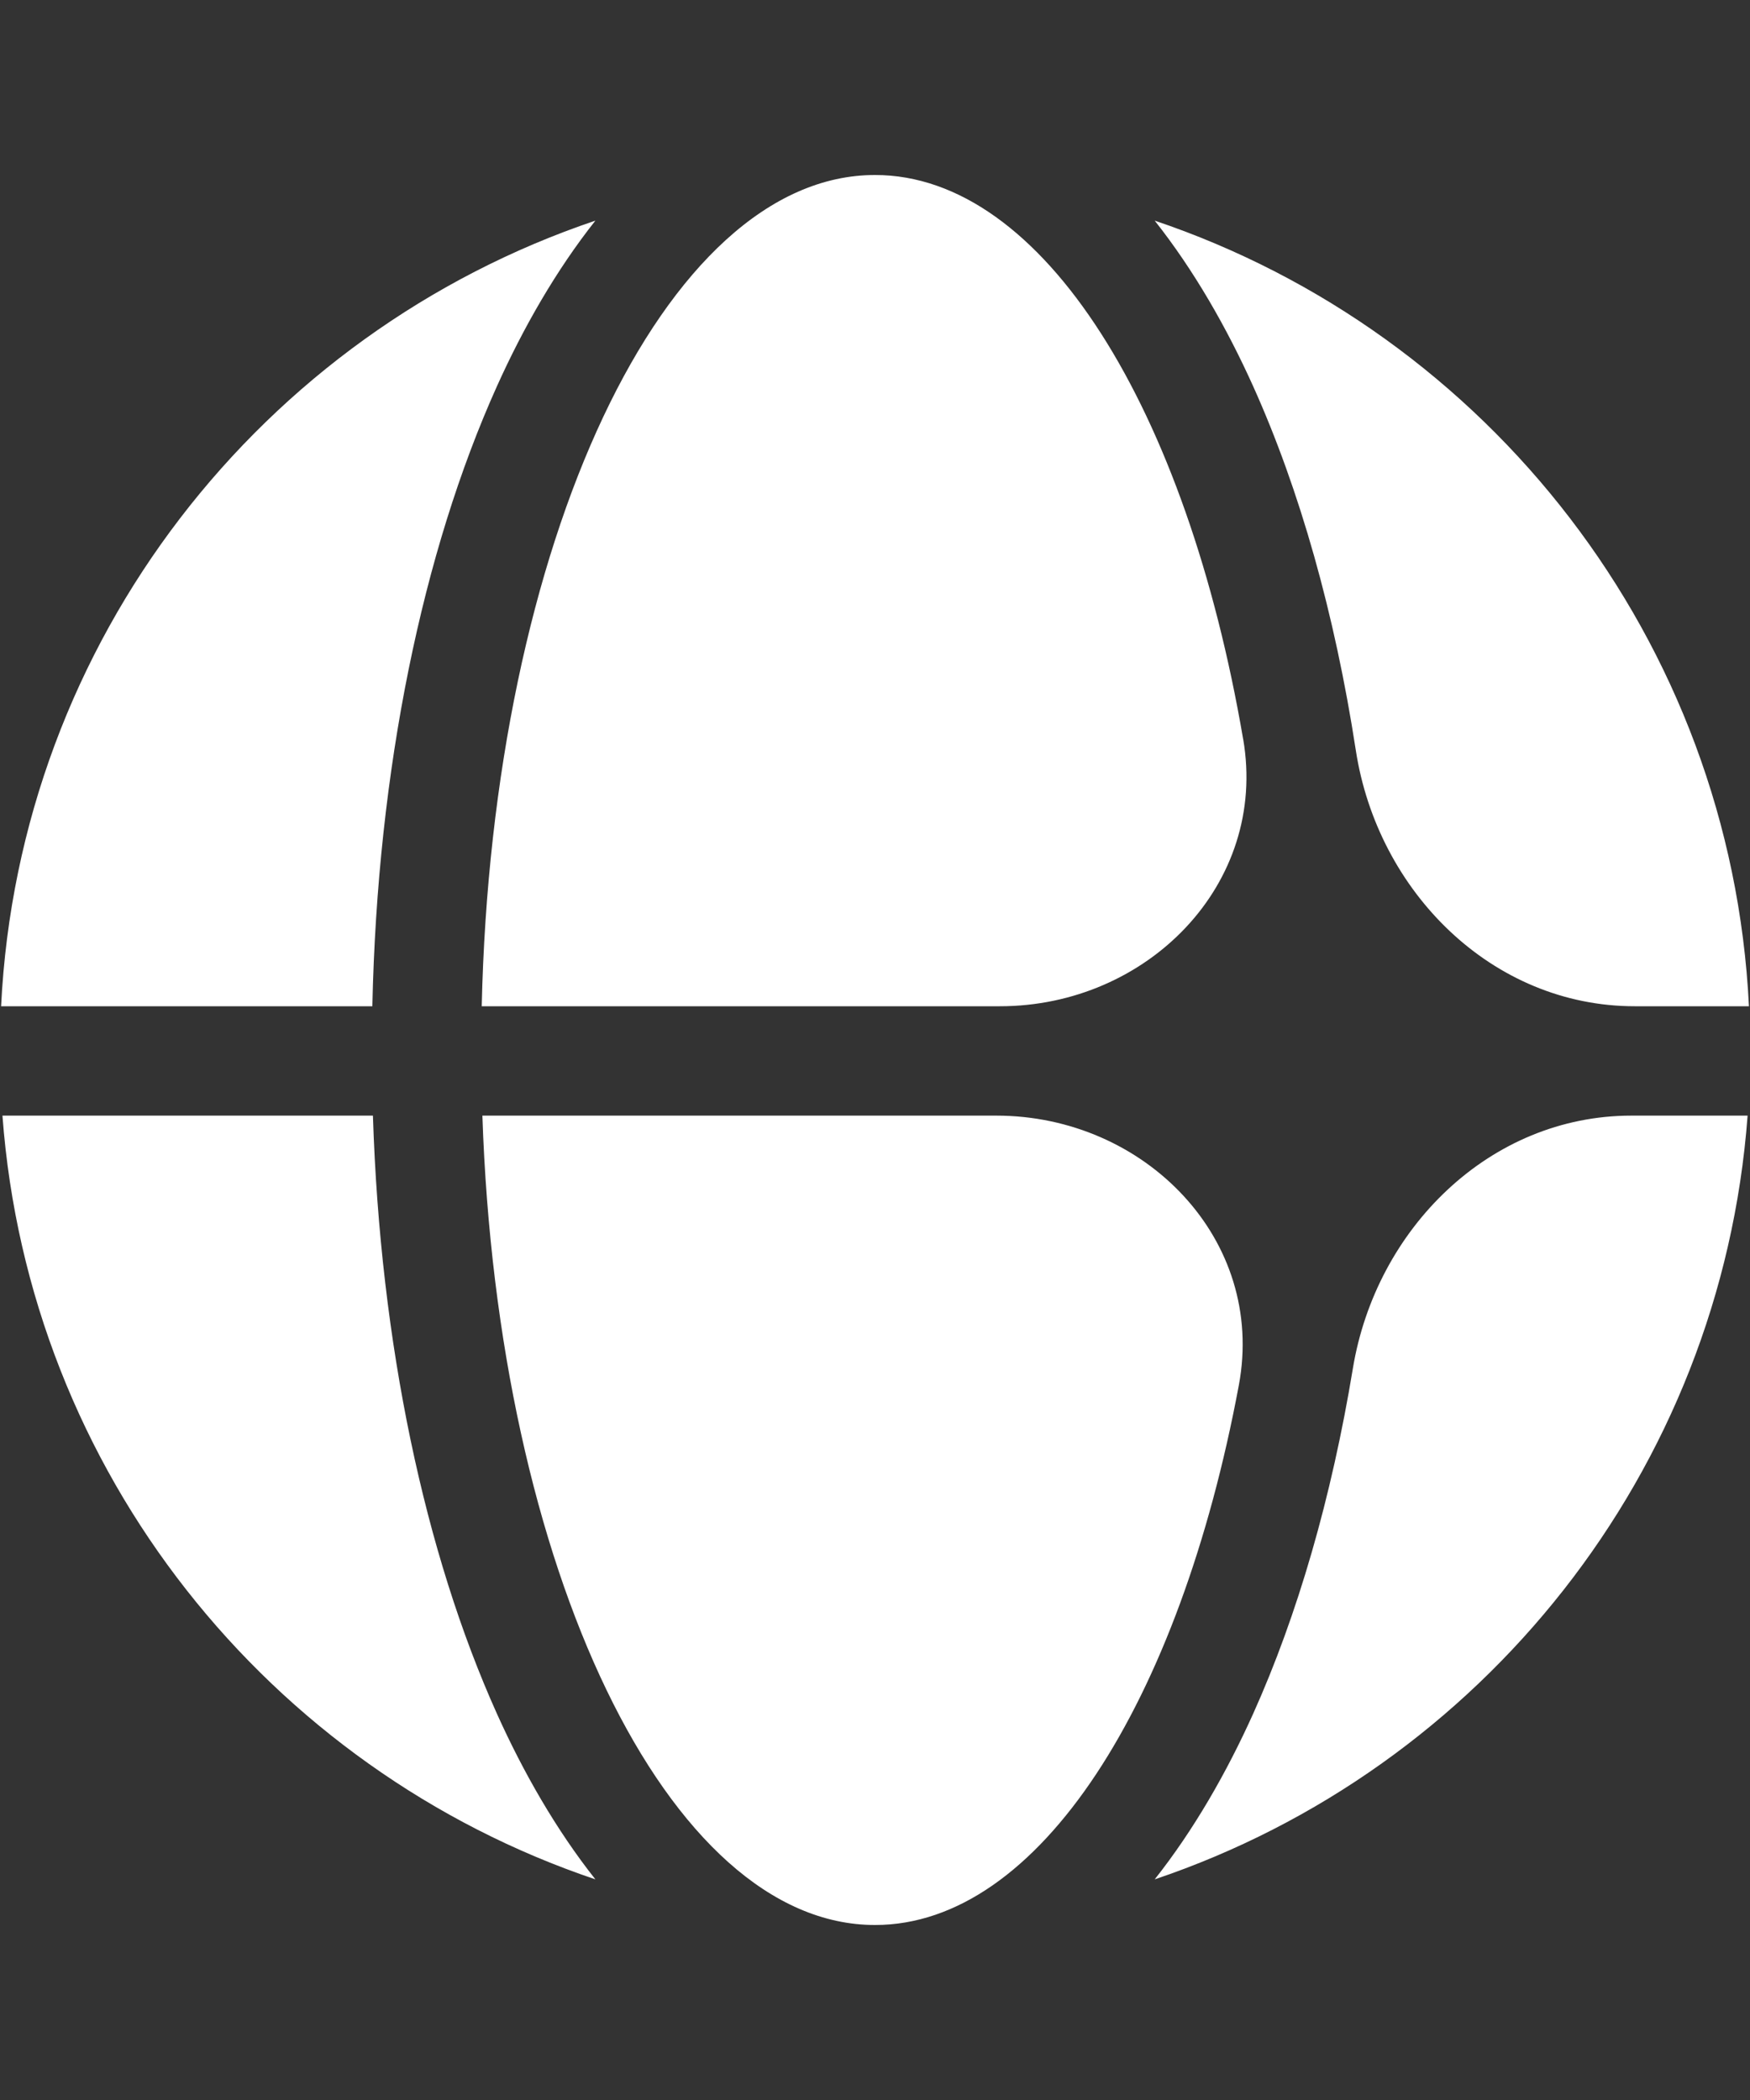
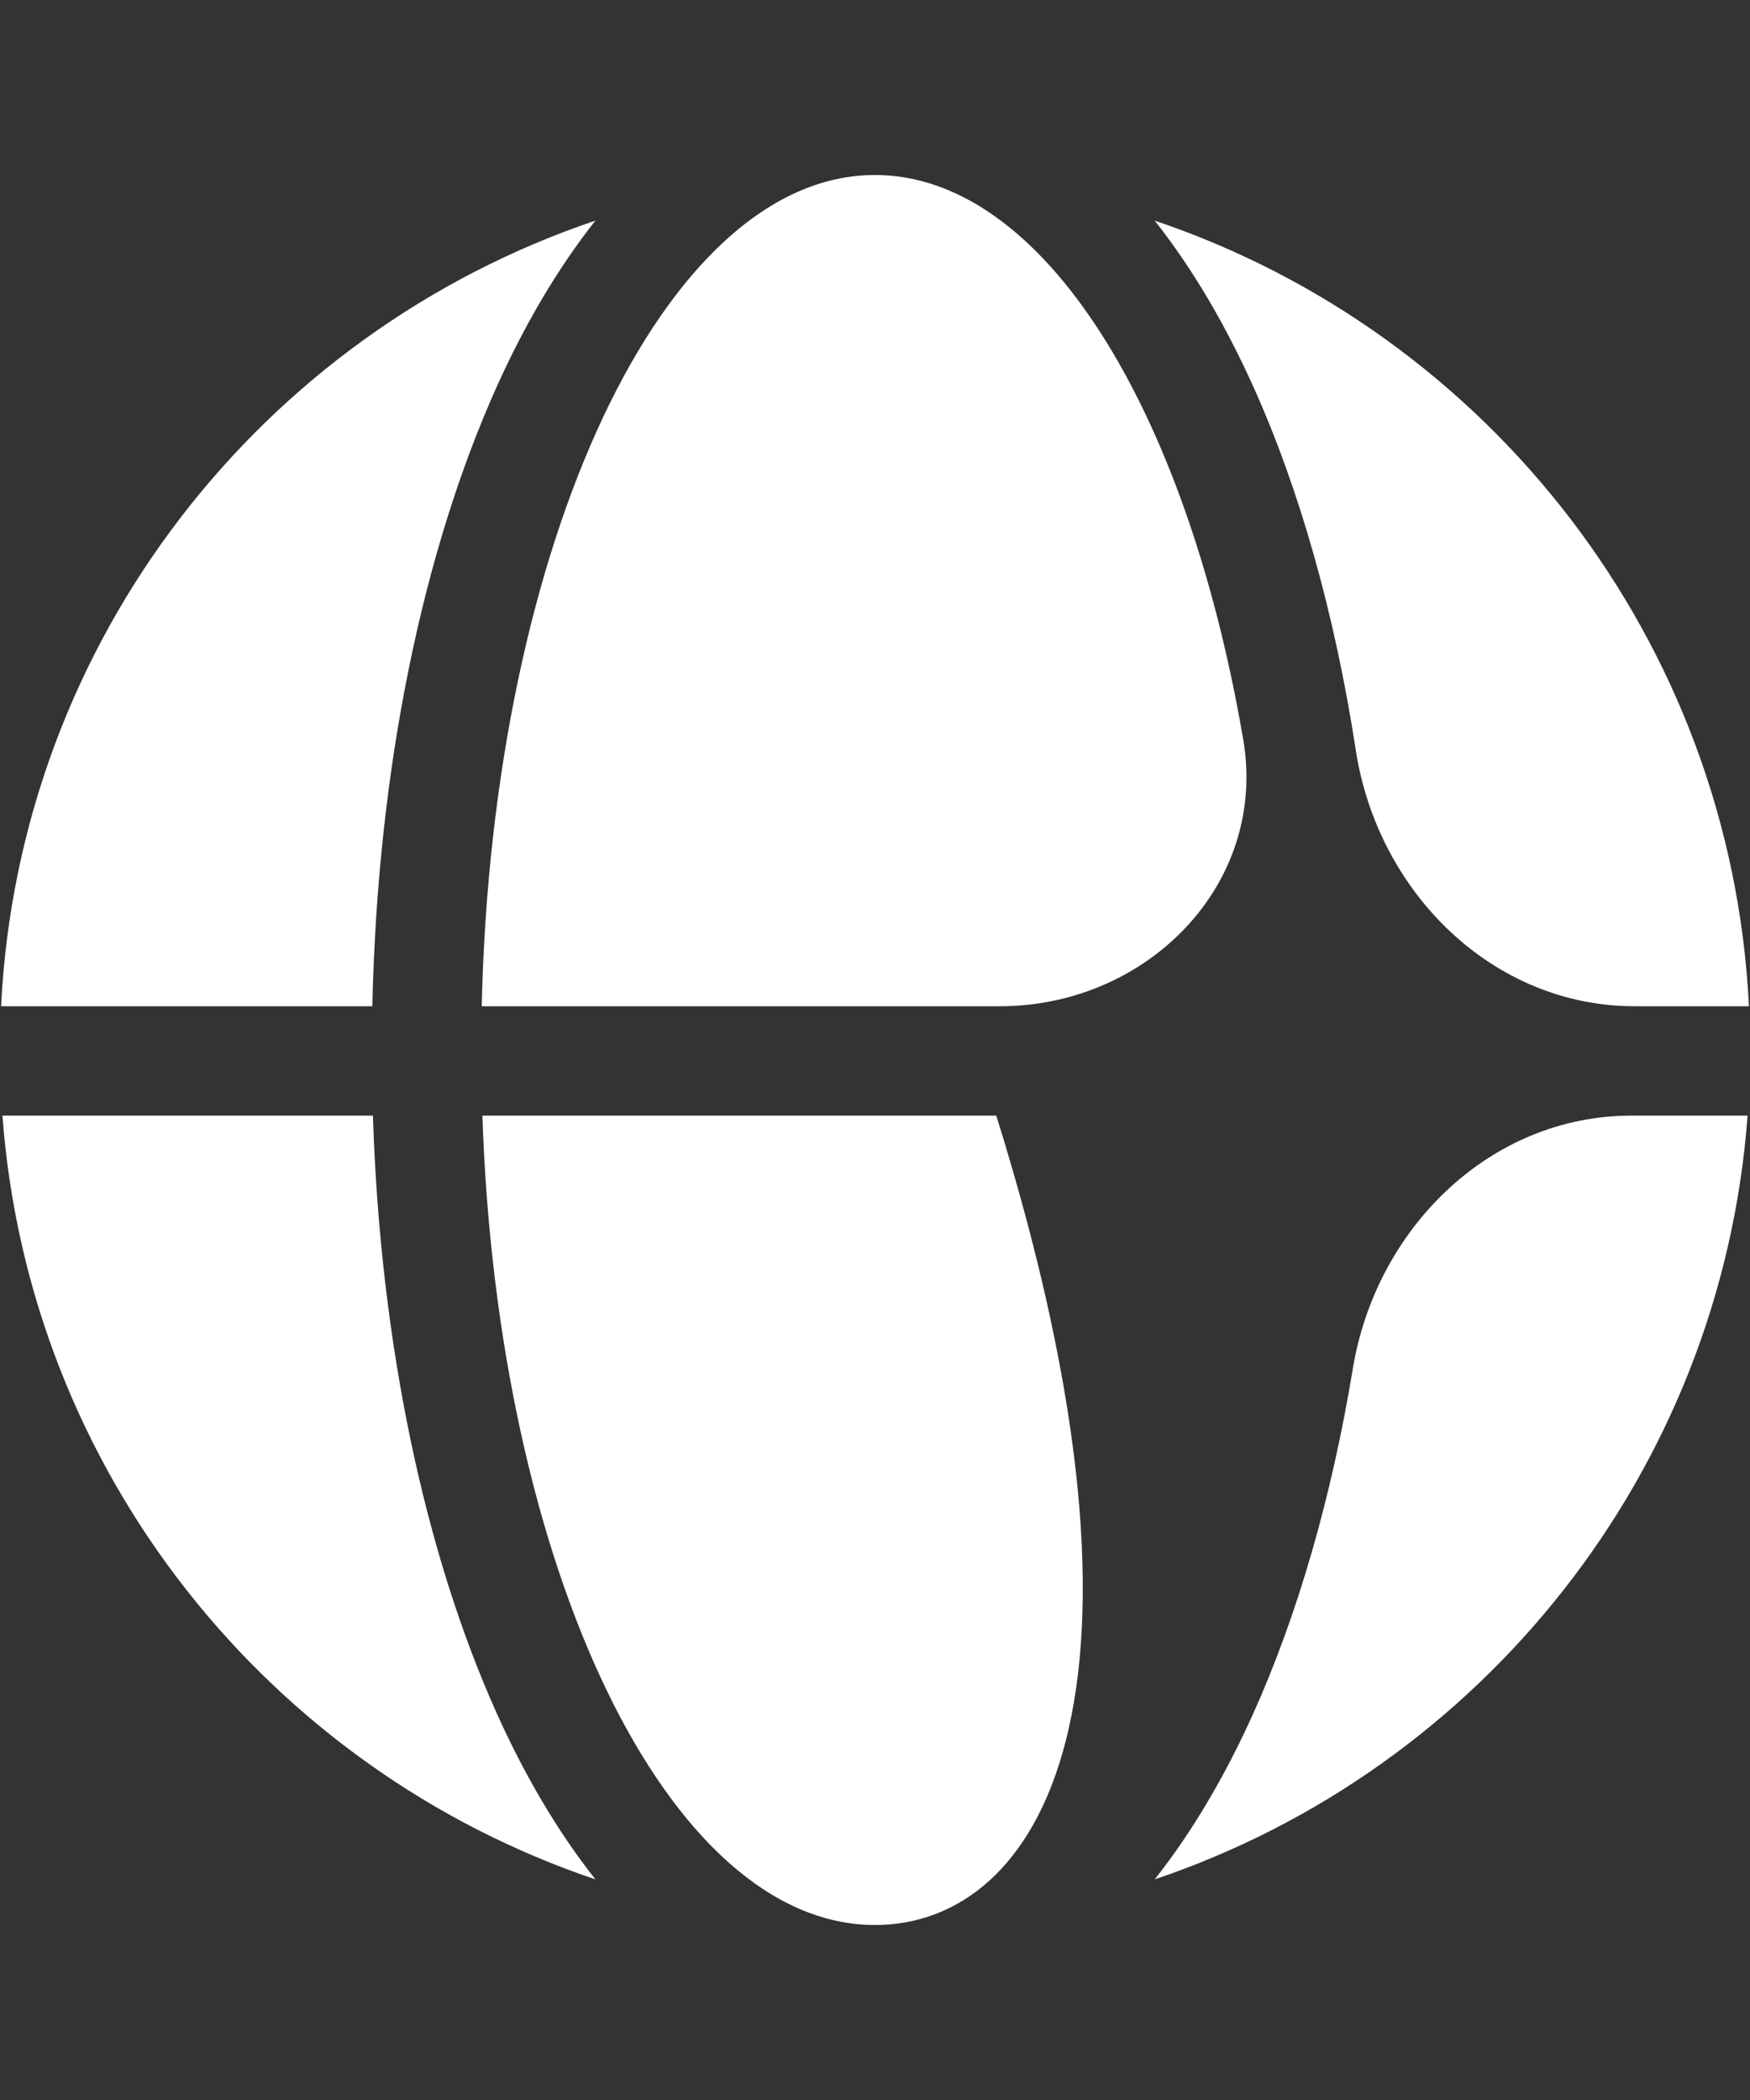
<svg xmlns="http://www.w3.org/2000/svg" width="40" height="48" fill="none">
  <rect width="100%" height="100%" fill="#333333" stroke="none" />
-   <path fill="#fff" d="M28.645 39.168c-.604 1.34-1.353 2.653-2.252 3.789C33.85 40.443 39.34 33.65 39.945 25.5H37.29c-3.24 0-5.842 2.586-6.368 5.783-.486 2.947-1.263 5.63-2.277 7.885zM22.772 25.5c3.393 0 6.167 2.83 5.544 6.164C26.963 38.907 23.75 44 20.001 44c-4.744 0-8.63-8.155-8.975-18.5zm8.218-8.35c.497 3.227 3.111 5.85 6.376 5.85h2.61c-.412-8.373-5.973-15.392-13.583-17.957.899 1.136 1.648 2.449 2.252 3.789 1.064 2.365 1.866 5.201 2.345 8.318zm-2.574-.254c.568 3.317-2.195 6.104-5.56 6.104H11.011C11.246 12.419 15.182 4 20 4c3.844 0 7.126 5.357 8.415 12.896zM8.511 23c.114-5.408 1.146-10.39 2.846-14.168.603-1.34 1.353-2.653 2.252-3.789C5.999 7.608.438 14.627.025 23zM.056 25.5c.605 8.151 6.095 14.943 13.553 17.457-.899-1.136-1.649-2.449-2.252-3.789C9.71 35.506 8.69 30.715 8.524 25.5z" />
+   <path fill="#fff" d="M28.645 39.168c-.604 1.34-1.353 2.653-2.252 3.789C33.85 40.443 39.34 33.65 39.945 25.5H37.29c-3.24 0-5.842 2.586-6.368 5.783-.486 2.947-1.263 5.63-2.277 7.885zM22.772 25.5C26.963 38.907 23.75 44 20.001 44c-4.744 0-8.63-8.155-8.975-18.5zm8.218-8.35c.497 3.227 3.111 5.85 6.376 5.85h2.61c-.412-8.373-5.973-15.392-13.583-17.957.899 1.136 1.648 2.449 2.252 3.789 1.064 2.365 1.866 5.201 2.345 8.318zm-2.574-.254c.568 3.317-2.195 6.104-5.56 6.104H11.011C11.246 12.419 15.182 4 20 4c3.844 0 7.126 5.357 8.415 12.896zM8.511 23c.114-5.408 1.146-10.39 2.846-14.168.603-1.34 1.353-2.653 2.252-3.789C5.999 7.608.438 14.627.025 23zM.056 25.5c.605 8.151 6.095 14.943 13.553 17.457-.899-1.136-1.649-2.449-2.252-3.789C9.71 35.506 8.69 30.715 8.524 25.5z" />
</svg>